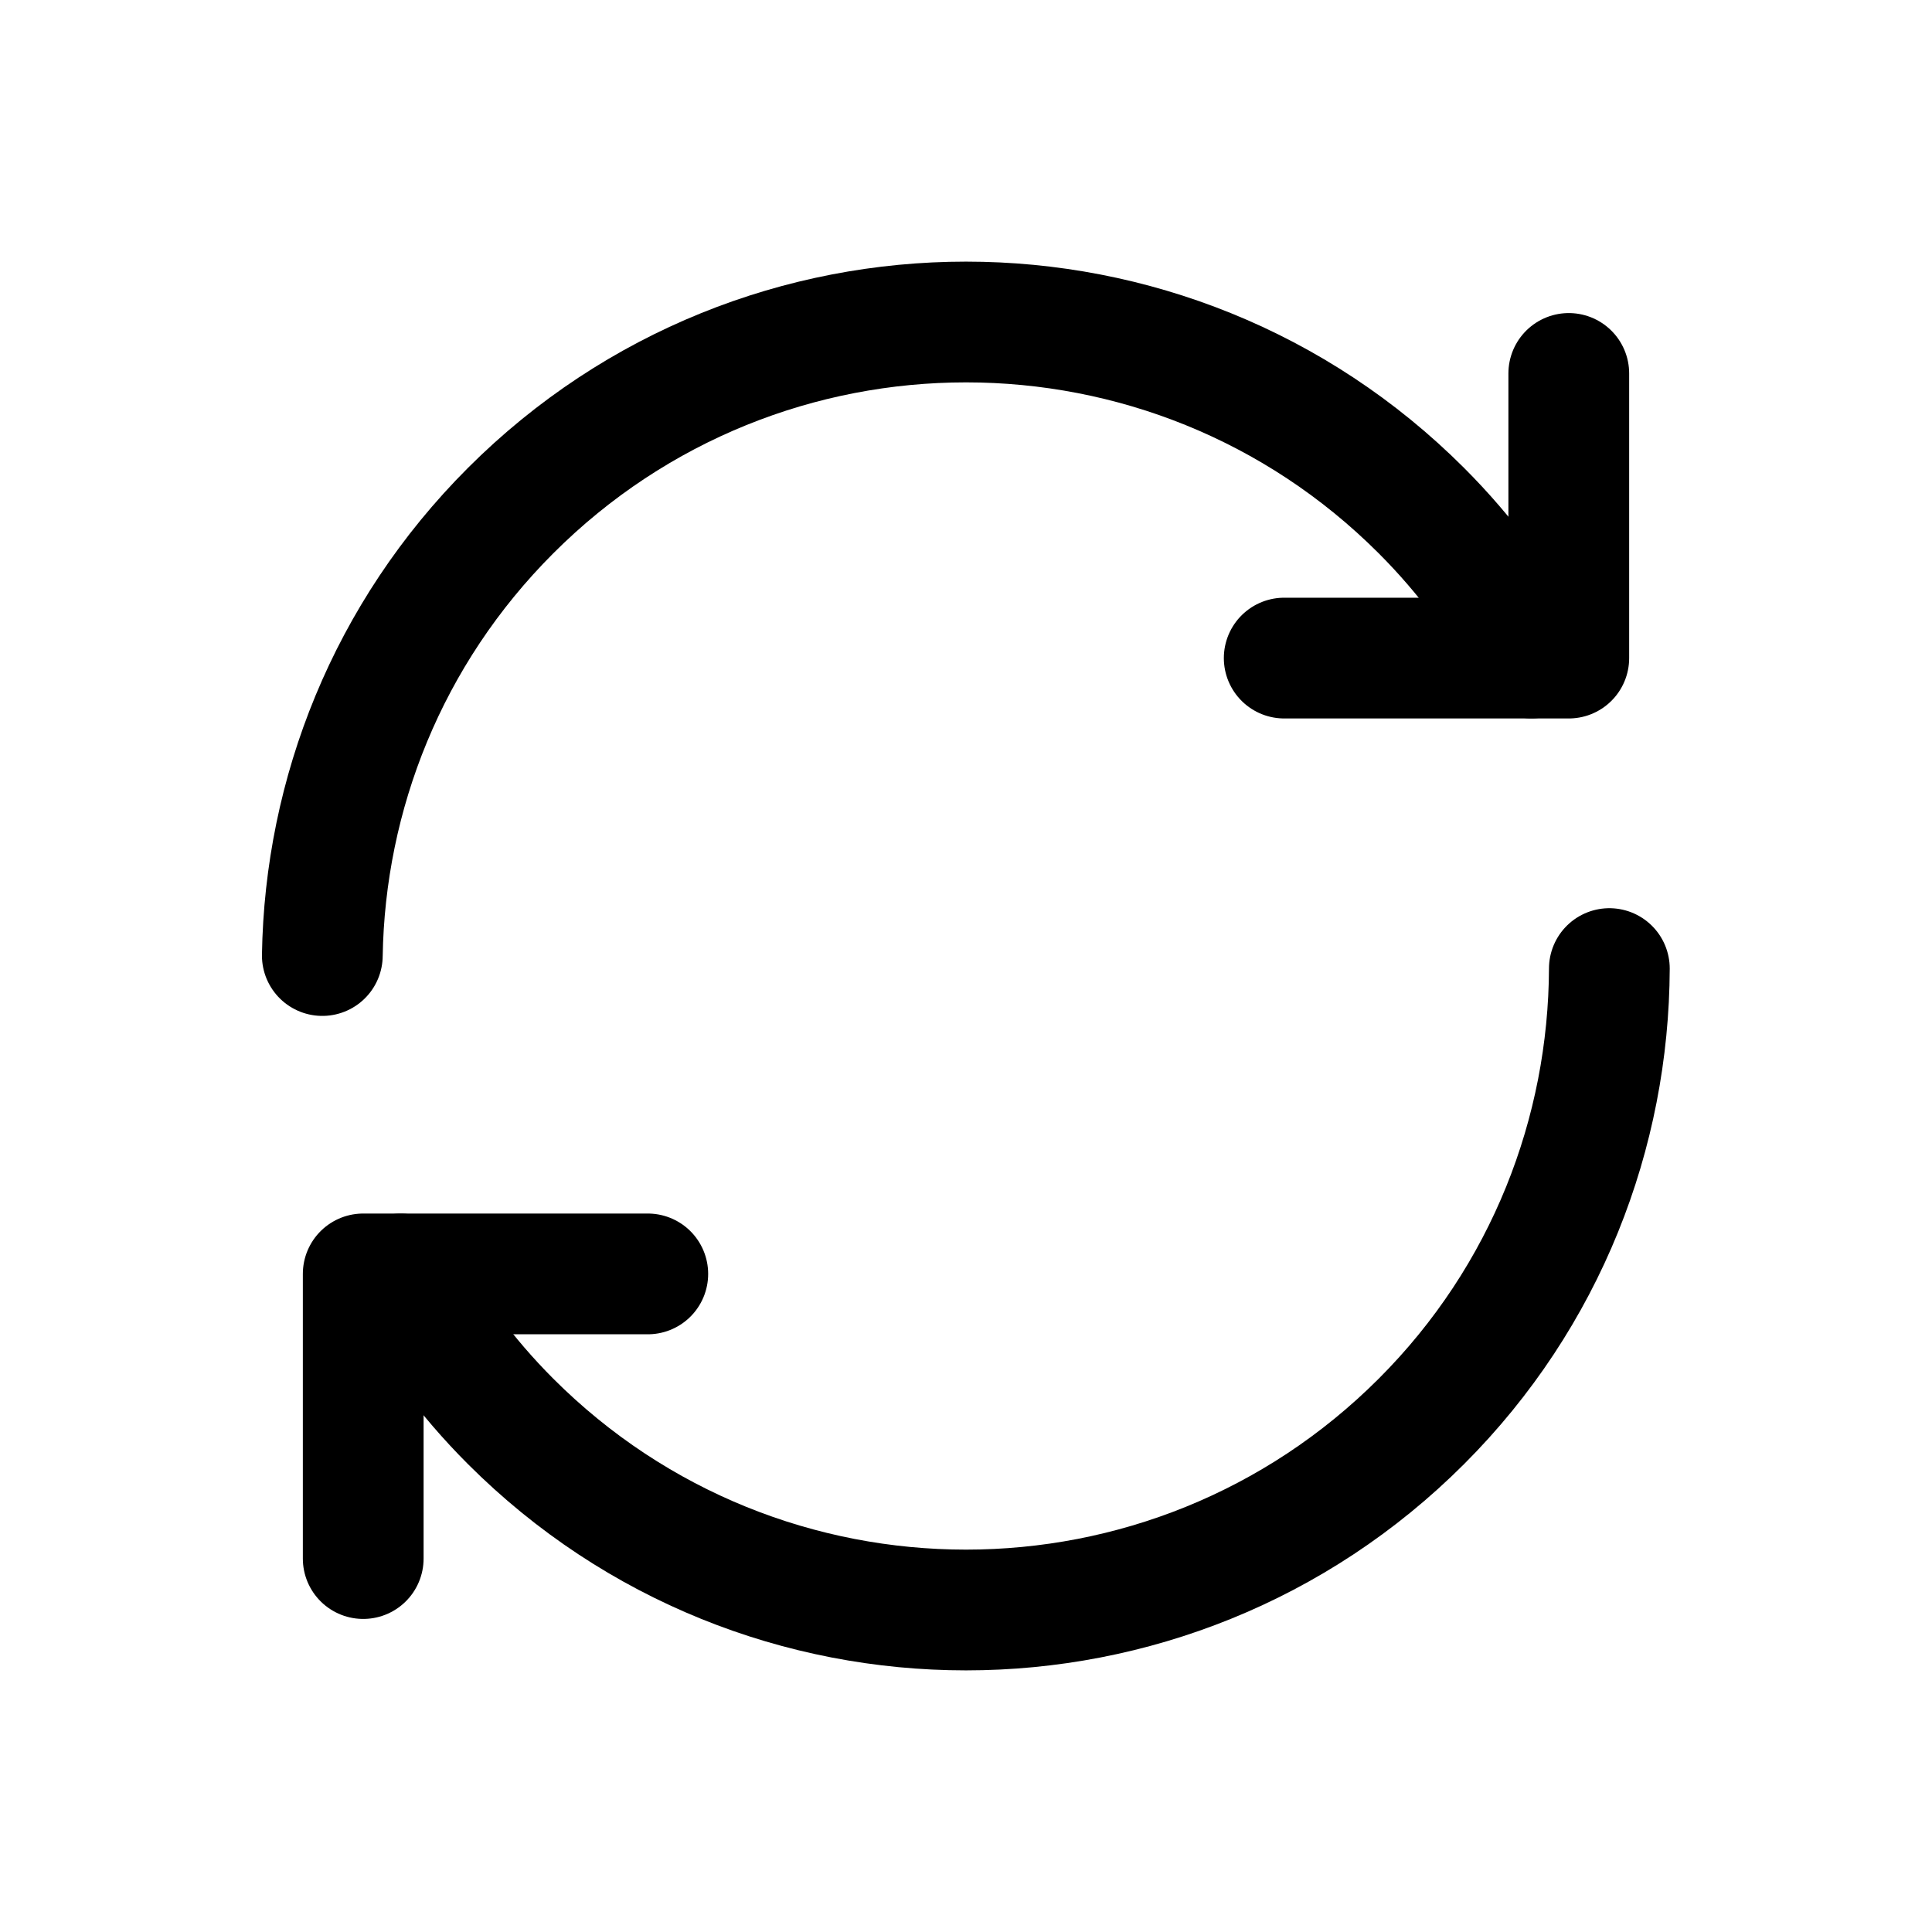
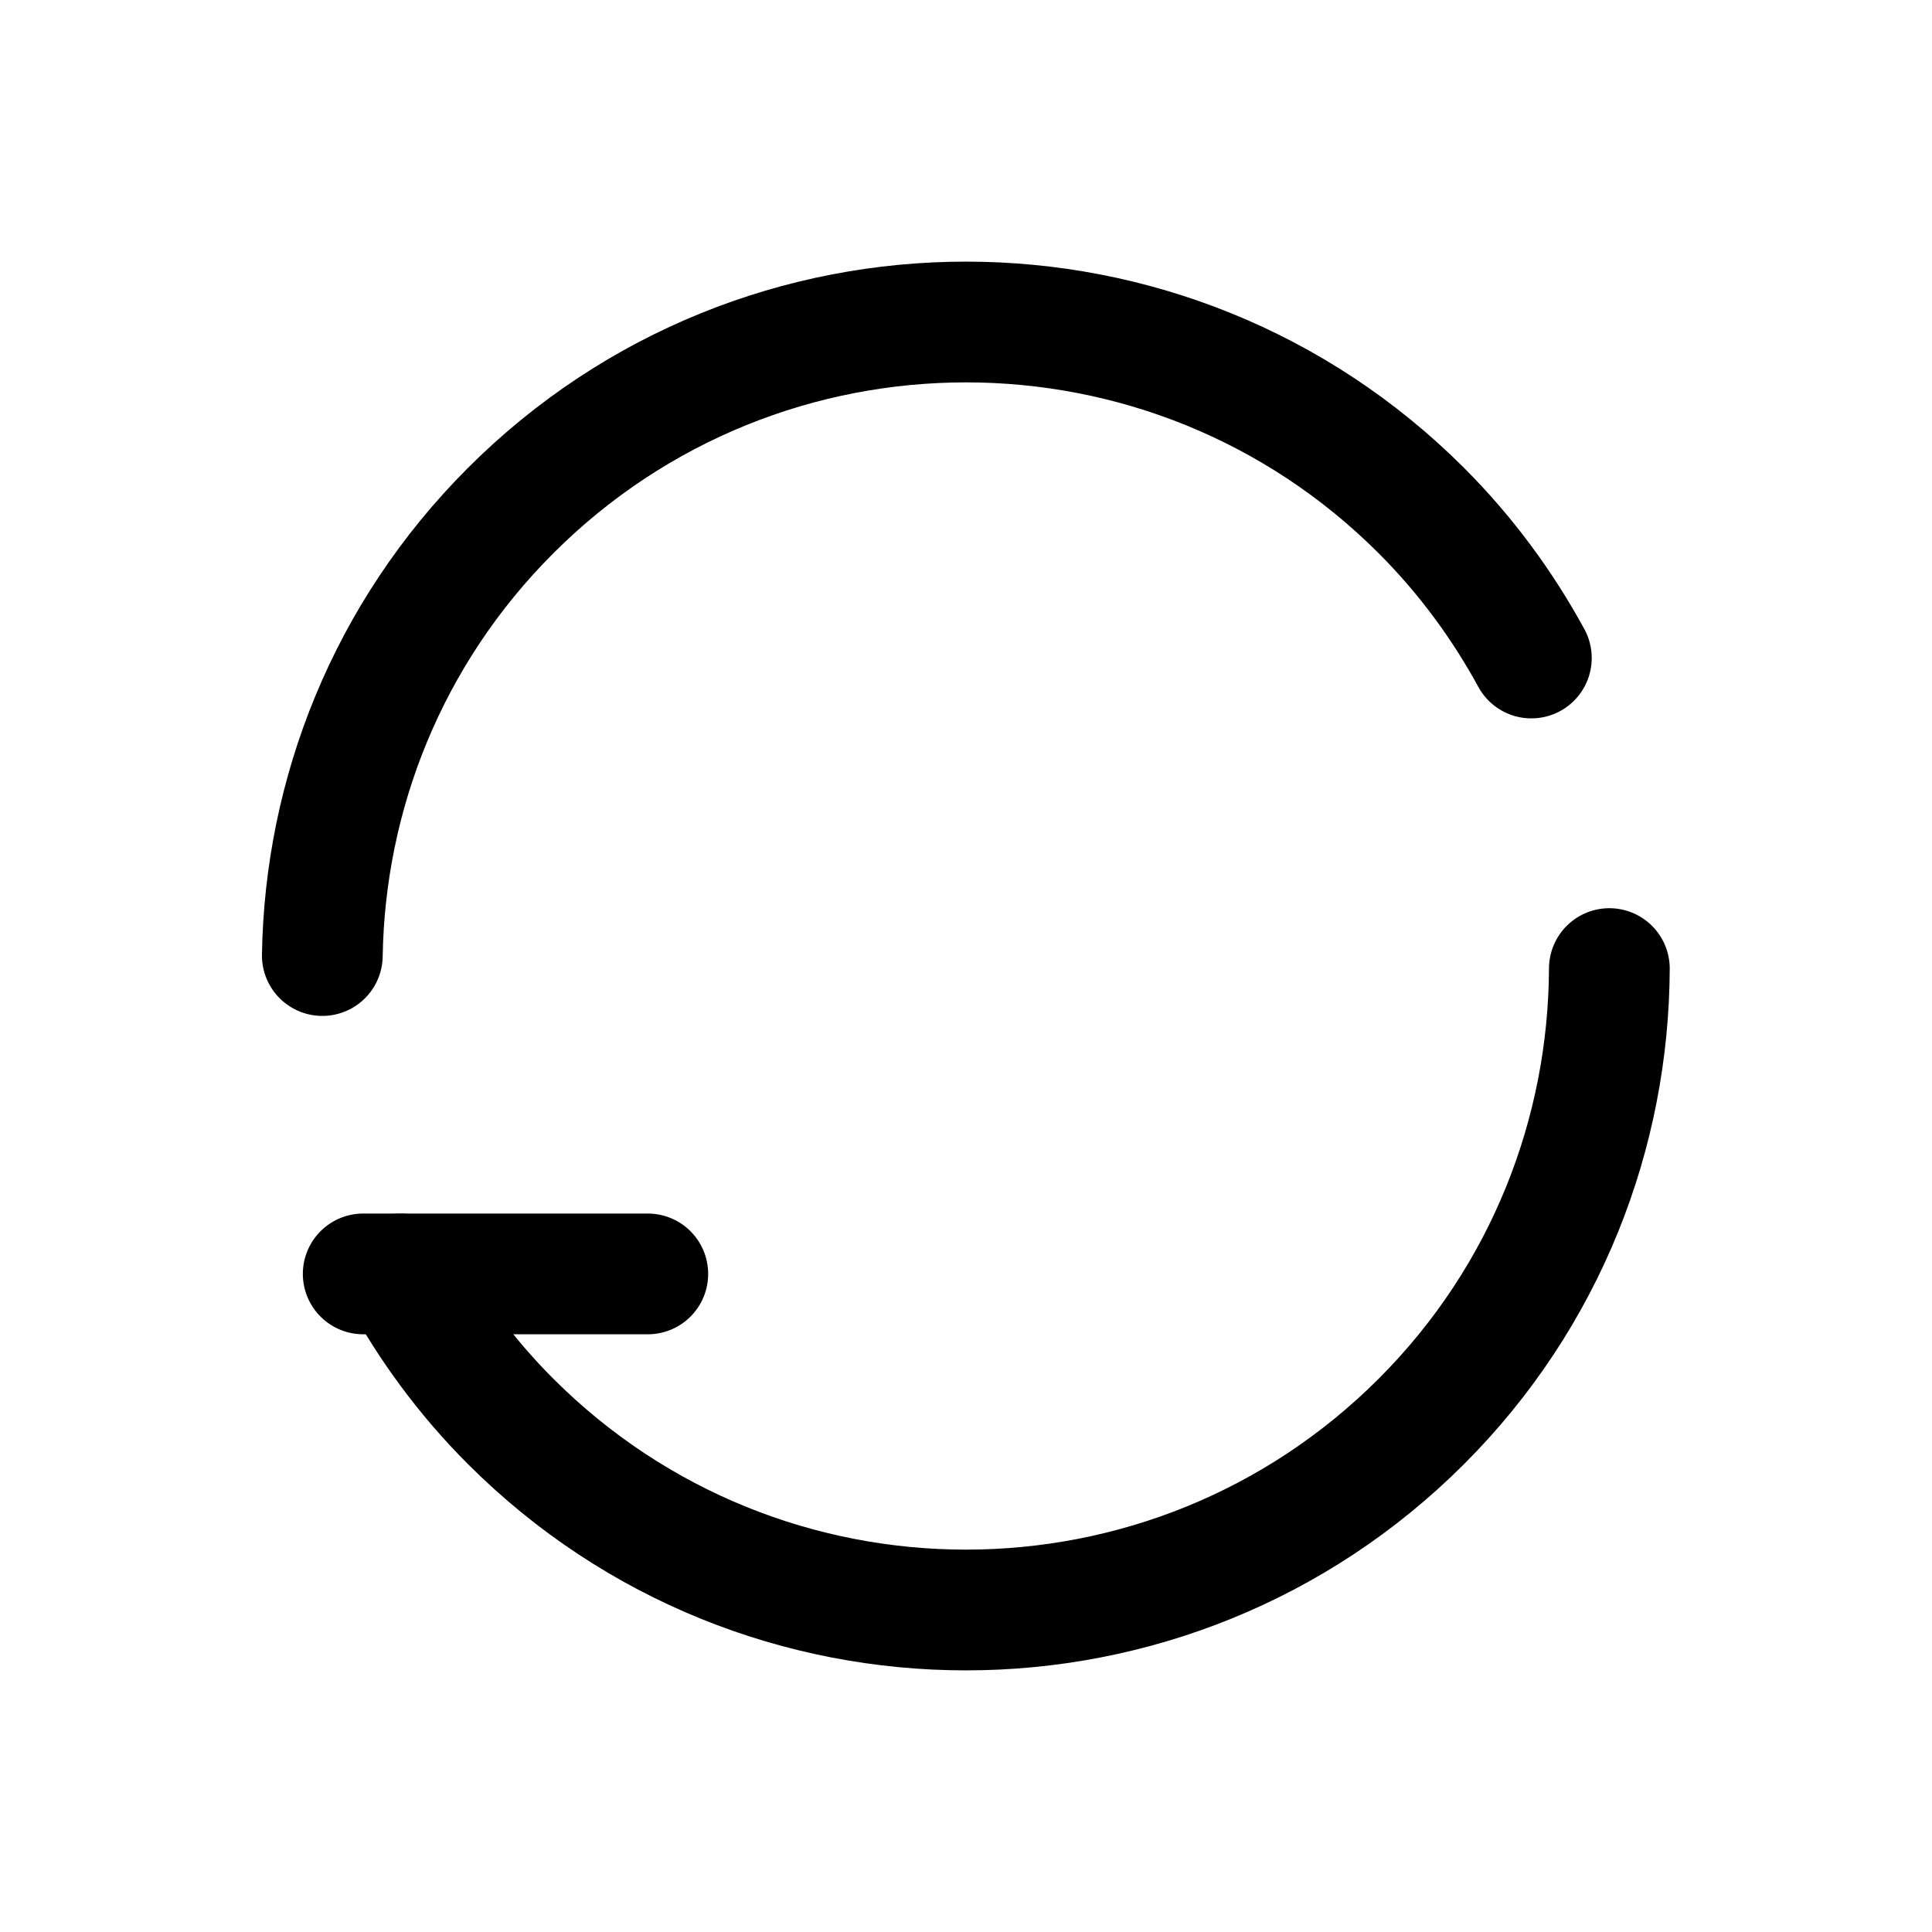
<svg xmlns="http://www.w3.org/2000/svg" width="24" height="24" viewBox="0 0 24 24" fill="none">
  <path d="M19.992 12.032C19.984 14.069 19.211 16.103 17.657 17.657C14.533 20.781 9.467 20.781 6.343 17.657C5.787 17.101 5.335 16.482 4.977 15.826" stroke="black" stroke-width="1.5" stroke-linecap="round" stroke-linejoin="round" />
  <path d="M4.004 11.87C4.036 9.866 4.814 7.872 6.343 6.343C9.467 3.219 14.533 3.219 17.657 6.343C18.213 6.899 18.665 7.518 19.023 8.174" stroke="black" stroke-width="1.5" stroke-linecap="round" stroke-linejoin="round" />
-   <path d="M15.953 8.175H19.488V4.639" stroke="black" stroke-width="1.5" stroke-linecap="round" stroke-linejoin="round" />
-   <path d="M8.047 15.825H4.512V19.361" stroke="black" stroke-width="1.5" stroke-linecap="round" stroke-linejoin="round" />
+   <path d="M8.047 15.825H4.512" stroke="black" stroke-width="1.5" stroke-linecap="round" stroke-linejoin="round" />
</svg>